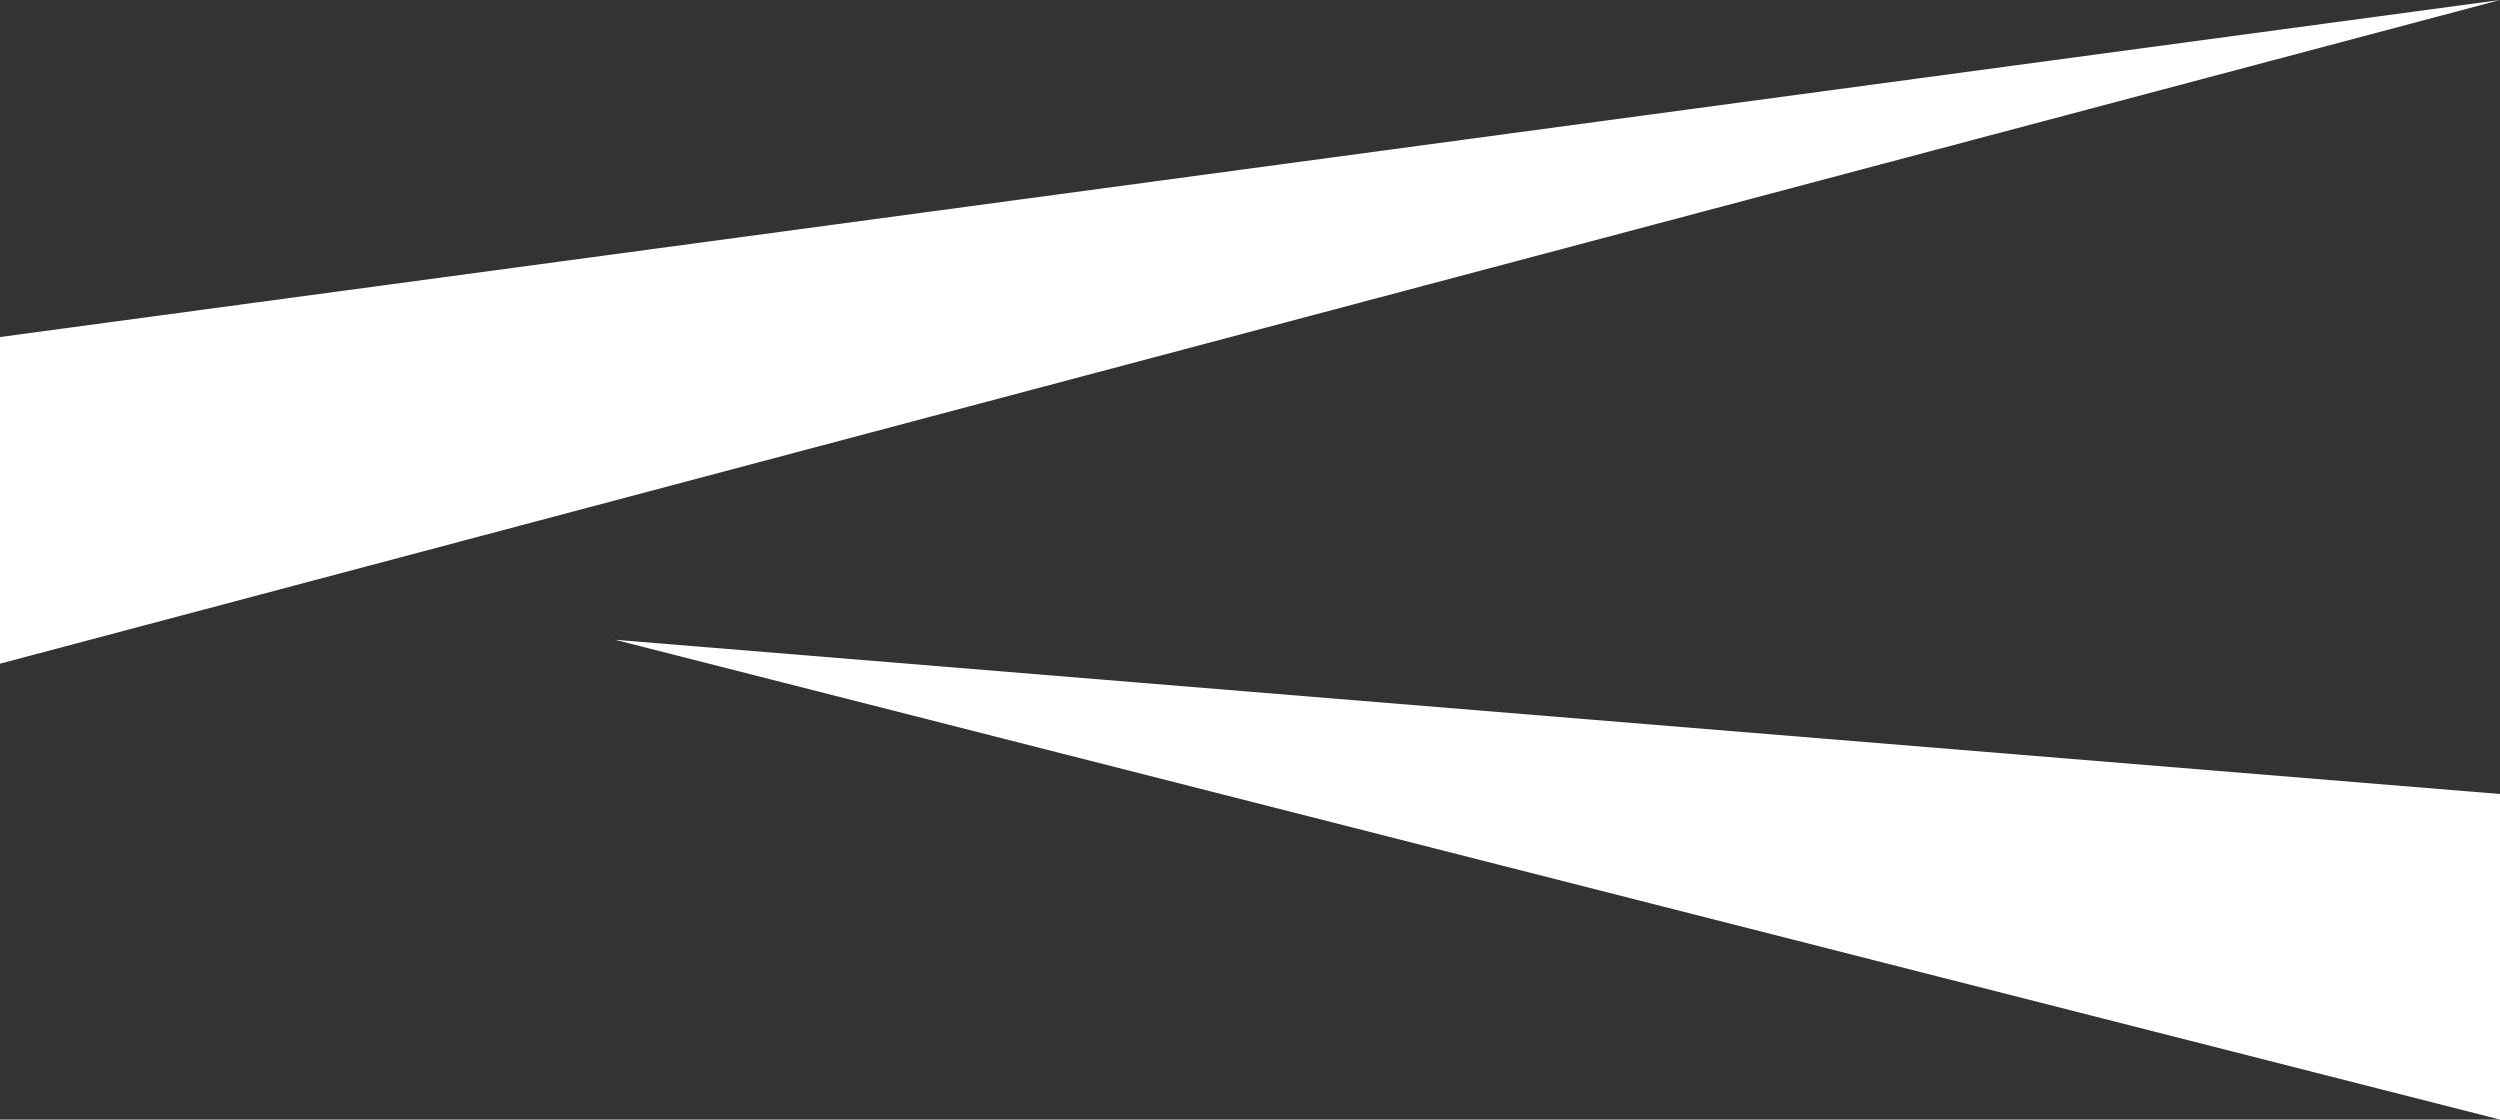
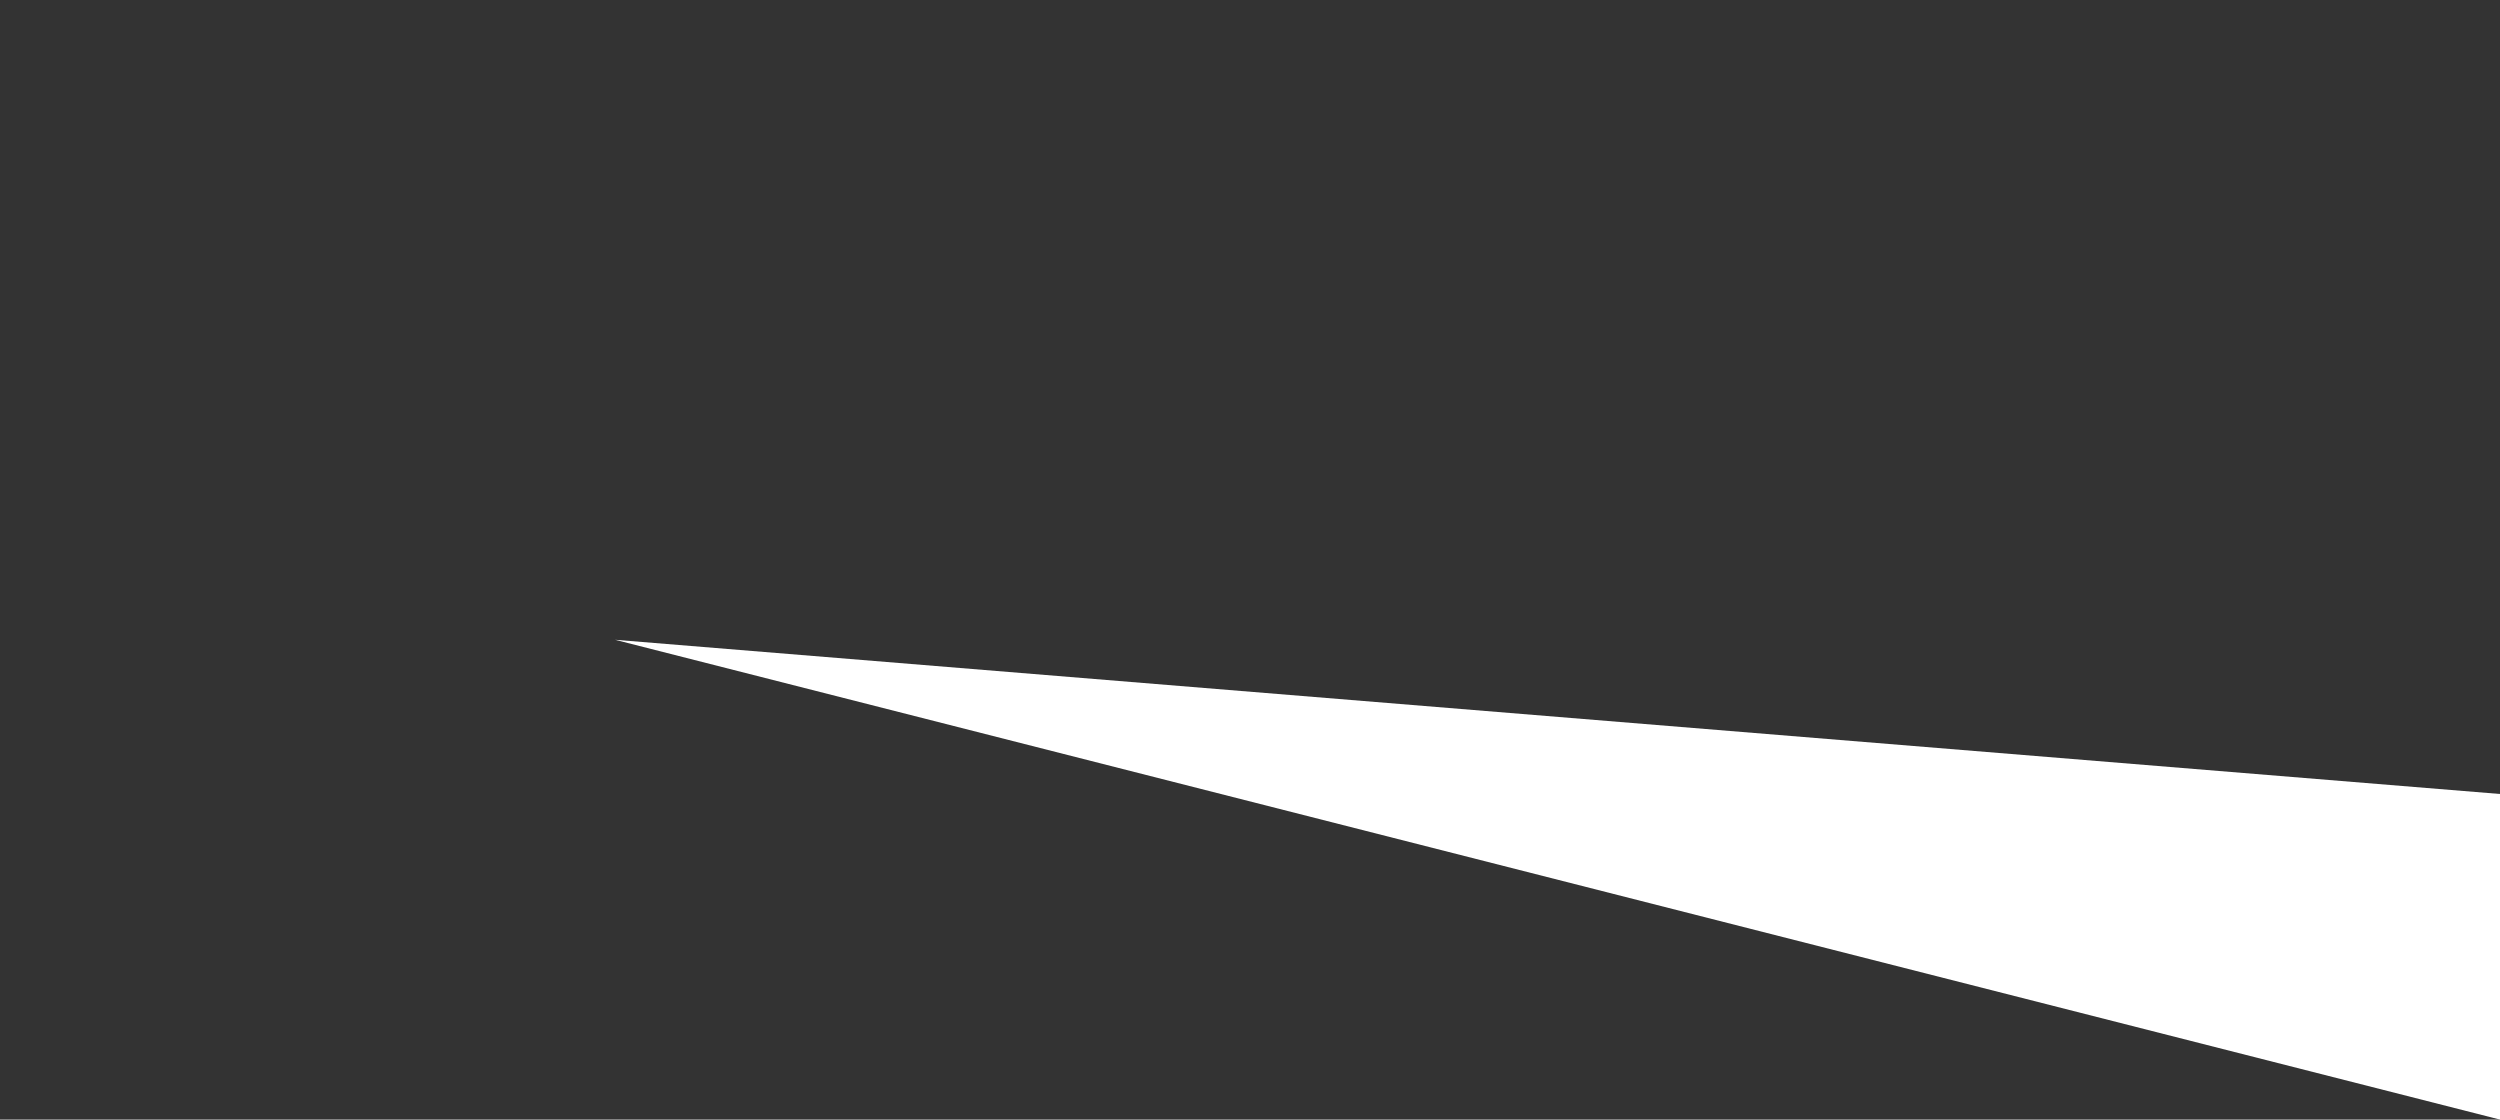
<svg xmlns="http://www.w3.org/2000/svg" viewBox="0 0 1746.49 782.14">
  <rect x="0" y="0" width="1746.49" height="782.14" fill="#333333" stroke="none" />
  <defs>
    <style>.cls-1{fill:#fff;}</style>
  </defs>
  <g id="Layer_2" data-name="Layer 2">
    <g id="Layer_1-2" data-name="Layer 1">
-       <polygon class="cls-1" points="0 235.44 1746.49 0 0 463.65 0 235.44" />
      <polygon class="cls-1" points="1746.49 554.68 429.63 446.94 1746.49 782.14 1746.49 554.68" />
    </g>
  </g>
</svg>